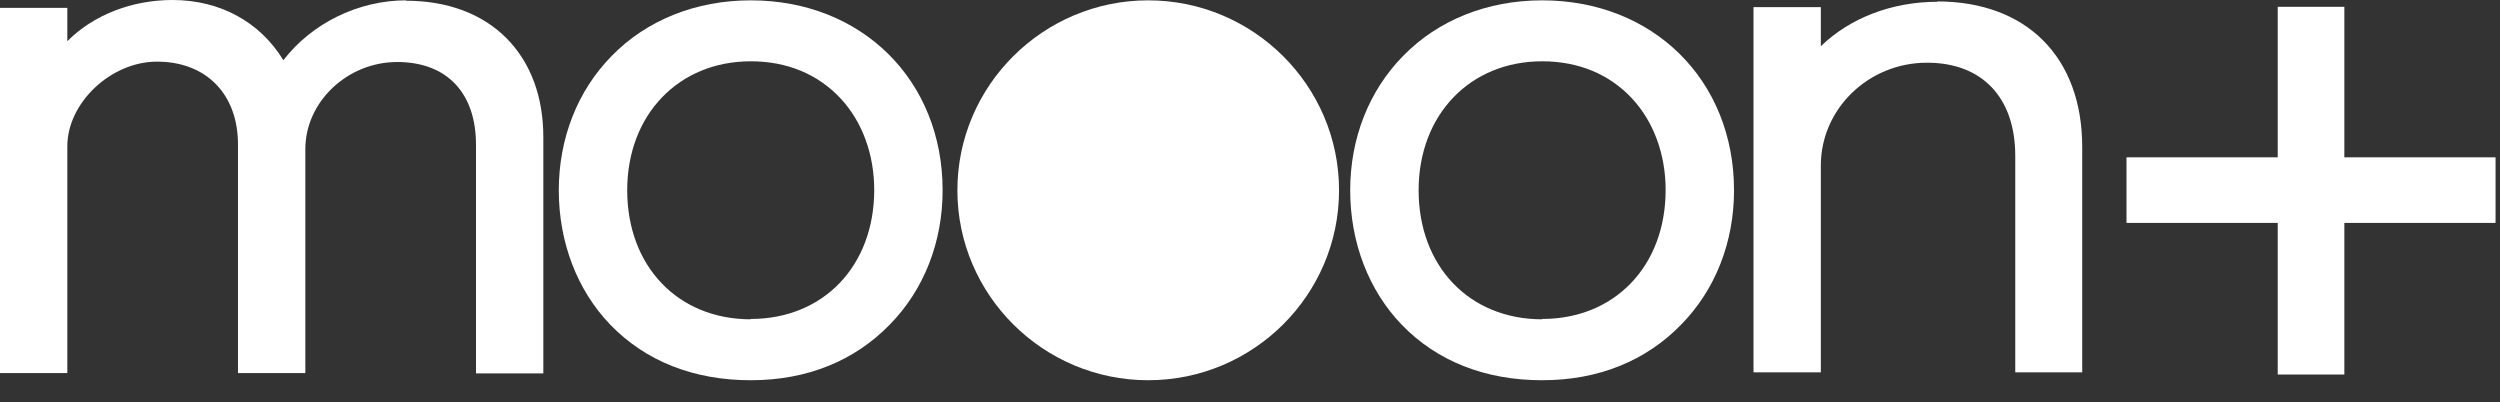
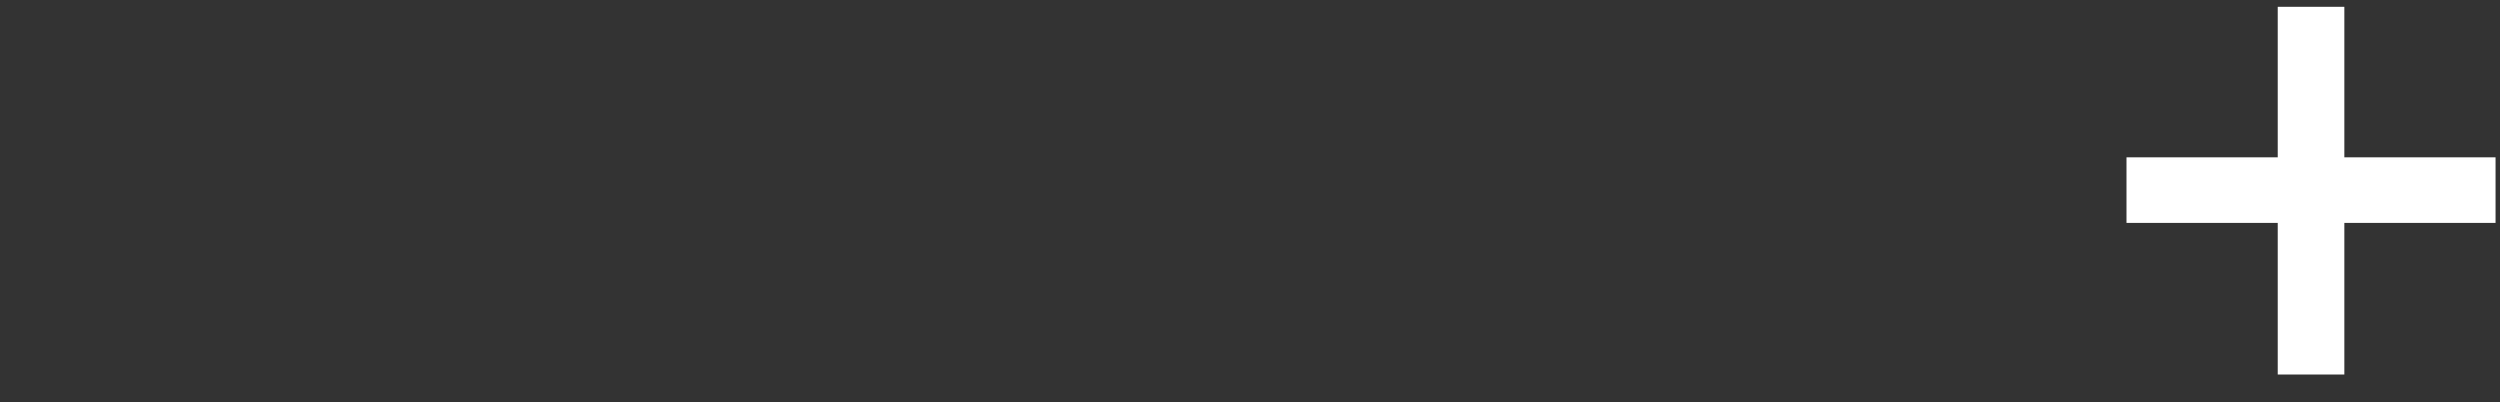
<svg xmlns="http://www.w3.org/2000/svg" width="87" height="14" viewBox="0 0 87 14" fill="none">
  <rect x="0" y="0" width="87" height="14" fill="#333333" stroke="none" />
-   <path fill-rule="evenodd" clip-rule="evenodd" d="M39.958 0.012C36.3 0.012 33.317 2.981 33.317 6.622C33.317 10.264 36.3 13.232 39.958 13.232C43.617 13.232 46.599 10.264 46.599 6.622C46.599 2.981 43.617 0.012 39.958 0.012Z" fill="white" />
-   <path fill-rule="evenodd" clip-rule="evenodd" d="M53.666 11.112C51.135 11.112 49.368 9.266 49.368 6.622C49.368 3.978 51.172 2.133 53.666 2.133C54.931 2.133 56.009 2.582 56.798 3.43C57.55 4.24 57.964 5.375 57.964 6.61C57.964 9.254 56.197 11.1 53.666 11.1V11.112ZM53.666 0.012C51.761 0.012 50.045 0.698 48.829 1.946C47.639 3.155 46.987 4.814 46.987 6.622C46.987 8.431 47.626 10.102 48.779 11.299C50.007 12.571 51.686 13.232 53.666 13.232C55.645 13.232 57.287 12.546 58.502 11.299C59.693 10.089 60.344 8.431 60.344 6.622C60.344 2.794 57.538 0.012 53.666 0.012Z" fill="white" />
-   <path fill-rule="evenodd" clip-rule="evenodd" d="M26.125 11.112C23.594 11.112 21.827 9.266 21.827 6.622C21.827 3.978 23.631 2.133 26.125 2.133C27.39 2.133 28.468 2.582 29.257 3.43C30.009 4.24 30.423 5.375 30.423 6.61C30.423 9.254 28.656 11.1 26.125 11.1V11.112ZM26.125 0.012C24.22 0.012 22.504 0.698 21.288 1.946C20.098 3.155 19.446 4.814 19.446 6.622C19.446 8.431 20.085 10.102 21.238 11.299C22.466 12.571 24.145 13.232 26.125 13.232C28.105 13.232 29.746 12.546 30.961 11.299C32.152 10.089 32.803 8.431 32.803 6.622C32.803 2.794 29.997 0.012 26.125 0.012Z" fill="white" />
-   <path fill-rule="evenodd" clip-rule="evenodd" d="M14.134 0.012C12.467 0.012 10.851 0.811 9.861 2.095C9.047 0.761 7.656 0 6.002 0C4.586 0 3.245 0.524 2.343 1.434V0.274H0V12.983H2.343V5.088C2.343 3.579 3.859 2.145 5.463 2.145C7.18 2.145 8.282 3.28 8.282 5.026V12.983H8.959H10.488H10.626V11.137V5.188C10.626 3.542 12.091 2.158 13.821 2.158C15.55 2.158 16.565 3.23 16.565 5.039V12.995H18.908V4.777C18.908 3.367 18.469 2.183 17.63 1.334C16.778 0.474 15.562 0.025 14.121 0.025L14.134 0.012Z" fill="white" />
-   <path fill-rule="evenodd" clip-rule="evenodd" d="M67.424 0.062C65.846 0.062 64.379 0.623 63.365 1.609V0.249H61.022V12.958H63.365V5.762C63.365 3.791 65.019 2.182 67.061 2.182C68.978 2.182 70.131 3.392 70.131 5.425V12.958H72.461V5.113C72.461 1.995 70.532 0.05 67.412 0.05L67.424 0.062Z" fill="white" />
  <path fill-rule="evenodd" clip-rule="evenodd" d="M79.265 12.983V7.757H74.002V5.475H79.265V0.237H81.583V5.475H86.845V7.757H81.583V13.033H79.265V12.995V12.983Z" fill="white" />
</svg>